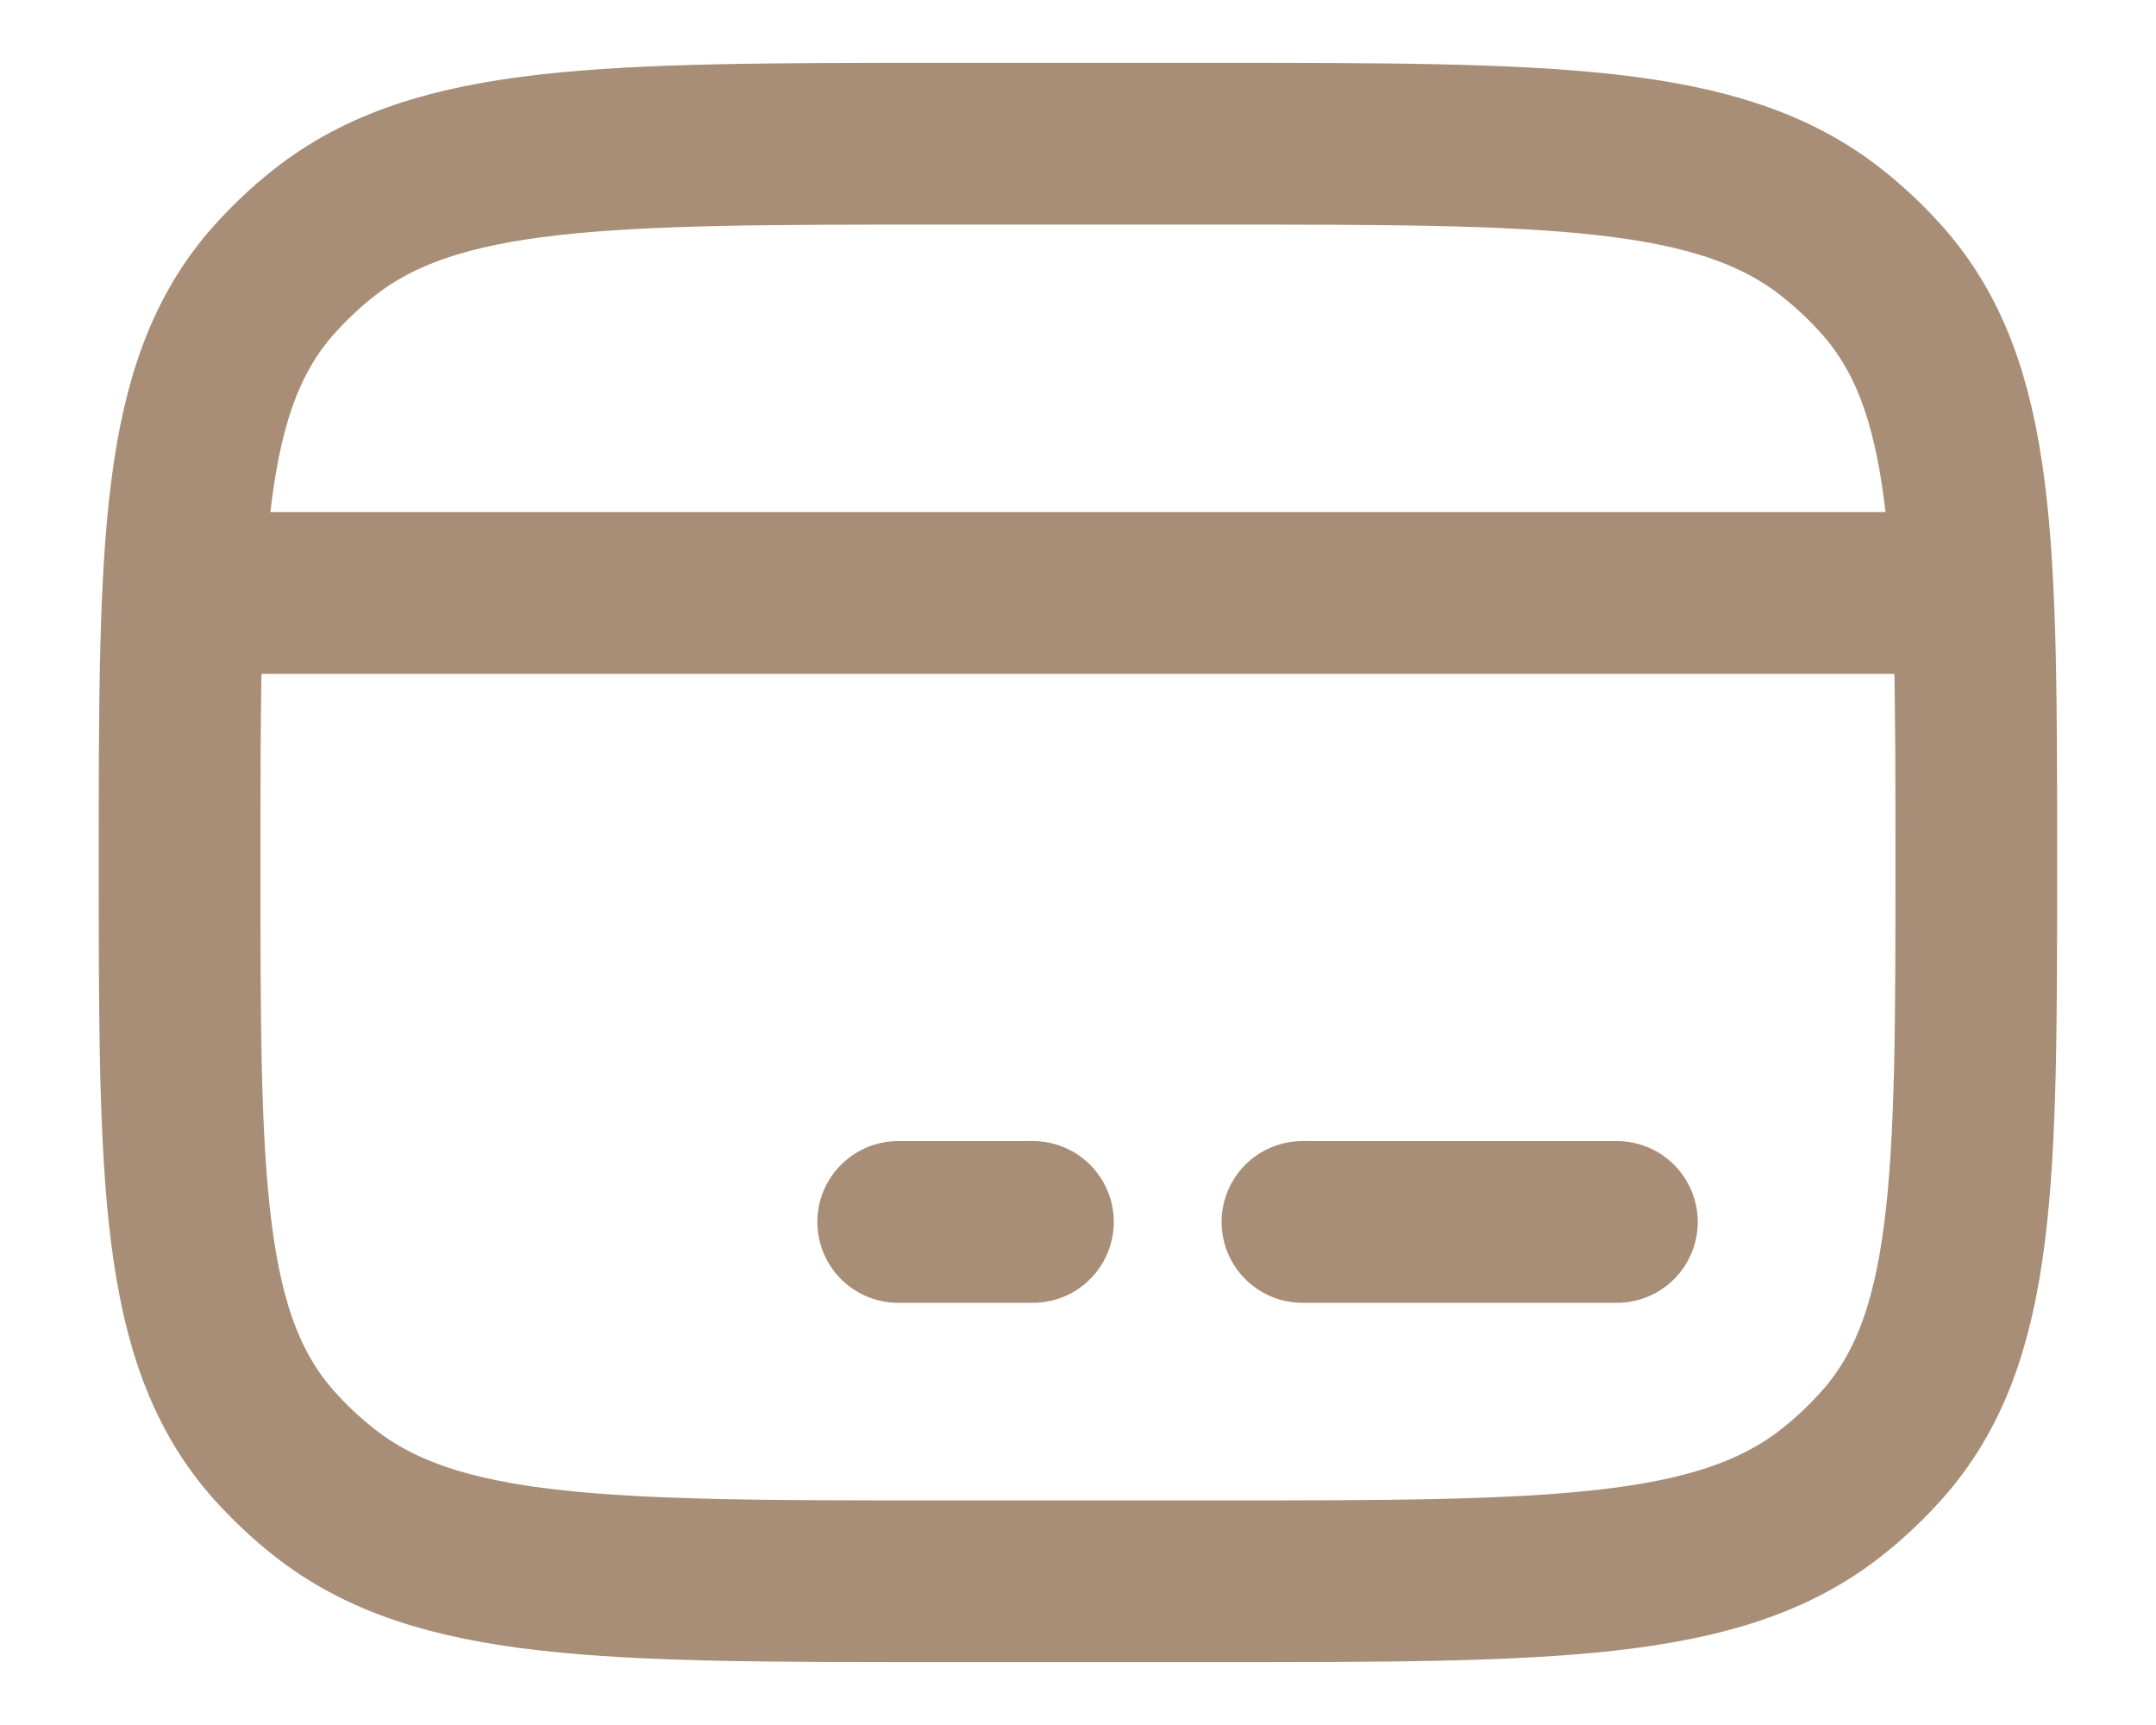
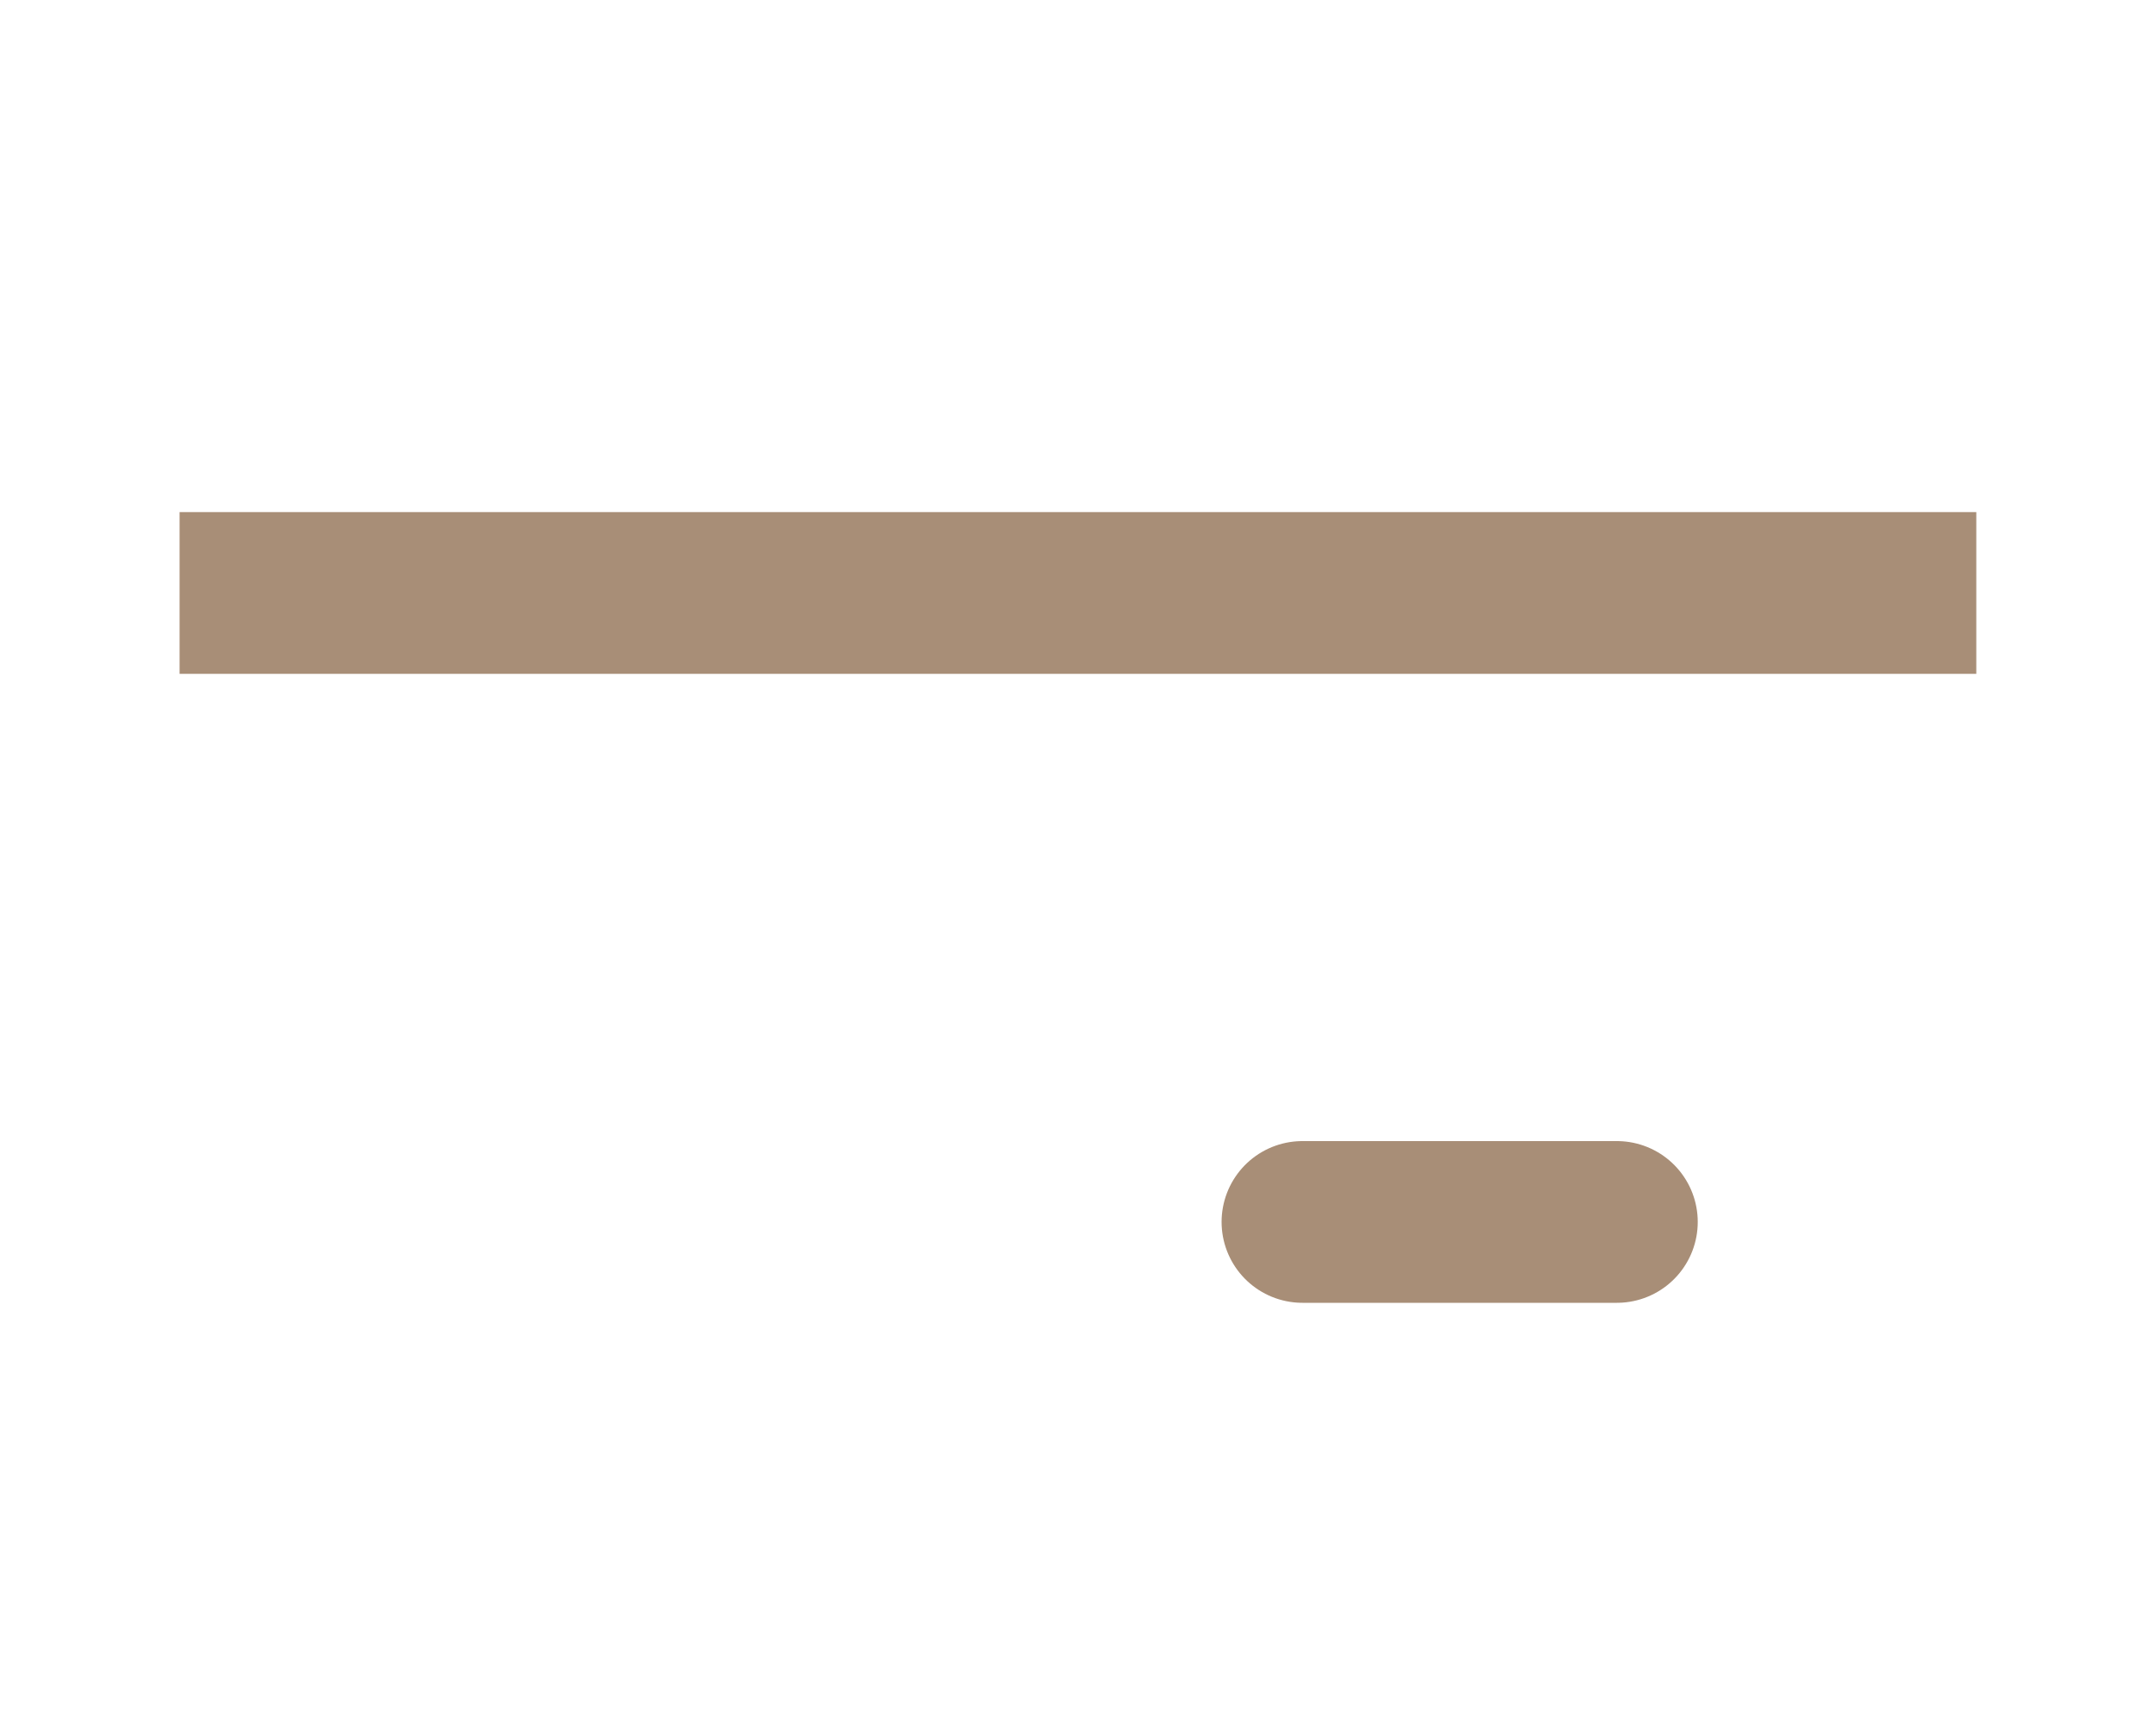
<svg xmlns="http://www.w3.org/2000/svg" width="20" height="16" viewBox="0 0 20 16" fill="none">
  <g id="elements">
-     <path id="Vector" d="M1.666 8C1.666 5.052 1.666 3.578 2.543 2.594C2.684 2.437 2.838 2.291 3.006 2.159C4.051 1.333 5.617 1.333 8.749 1.333H11.249C14.382 1.333 15.948 1.333 16.993 2.159C17.16 2.291 17.315 2.437 17.455 2.594C18.333 3.578 18.333 5.052 18.333 8C18.333 10.948 18.333 12.422 17.455 13.406C17.315 13.563 17.16 13.709 16.993 13.841C15.948 14.667 14.382 14.667 11.249 14.667H8.749C5.617 14.667 4.051 14.667 3.006 13.841C2.838 13.709 2.684 13.563 2.543 13.406C1.666 12.422 1.666 10.948 1.666 8Z" stroke="#A88E77" stroke-width="1.5" stroke-linecap="round" stroke-linejoin="round" />
-     <path id="Vector_2" d="M8.332 11.334H9.582" stroke="#A88E77" stroke-width="1.5" stroke-miterlimit="10" stroke-linecap="round" stroke-linejoin="round" />
    <path id="Vector_3" d="M12.082 11.334L14.999 11.334" stroke="#A88E77" stroke-width="1.5" stroke-miterlimit="10" stroke-linecap="round" stroke-linejoin="round" />
    <path id="Vector 4043" d="M1.666 5.5H18.333" stroke="#A88E77" stroke-width="1.5" stroke-linejoin="round" />
  </g>
</svg>